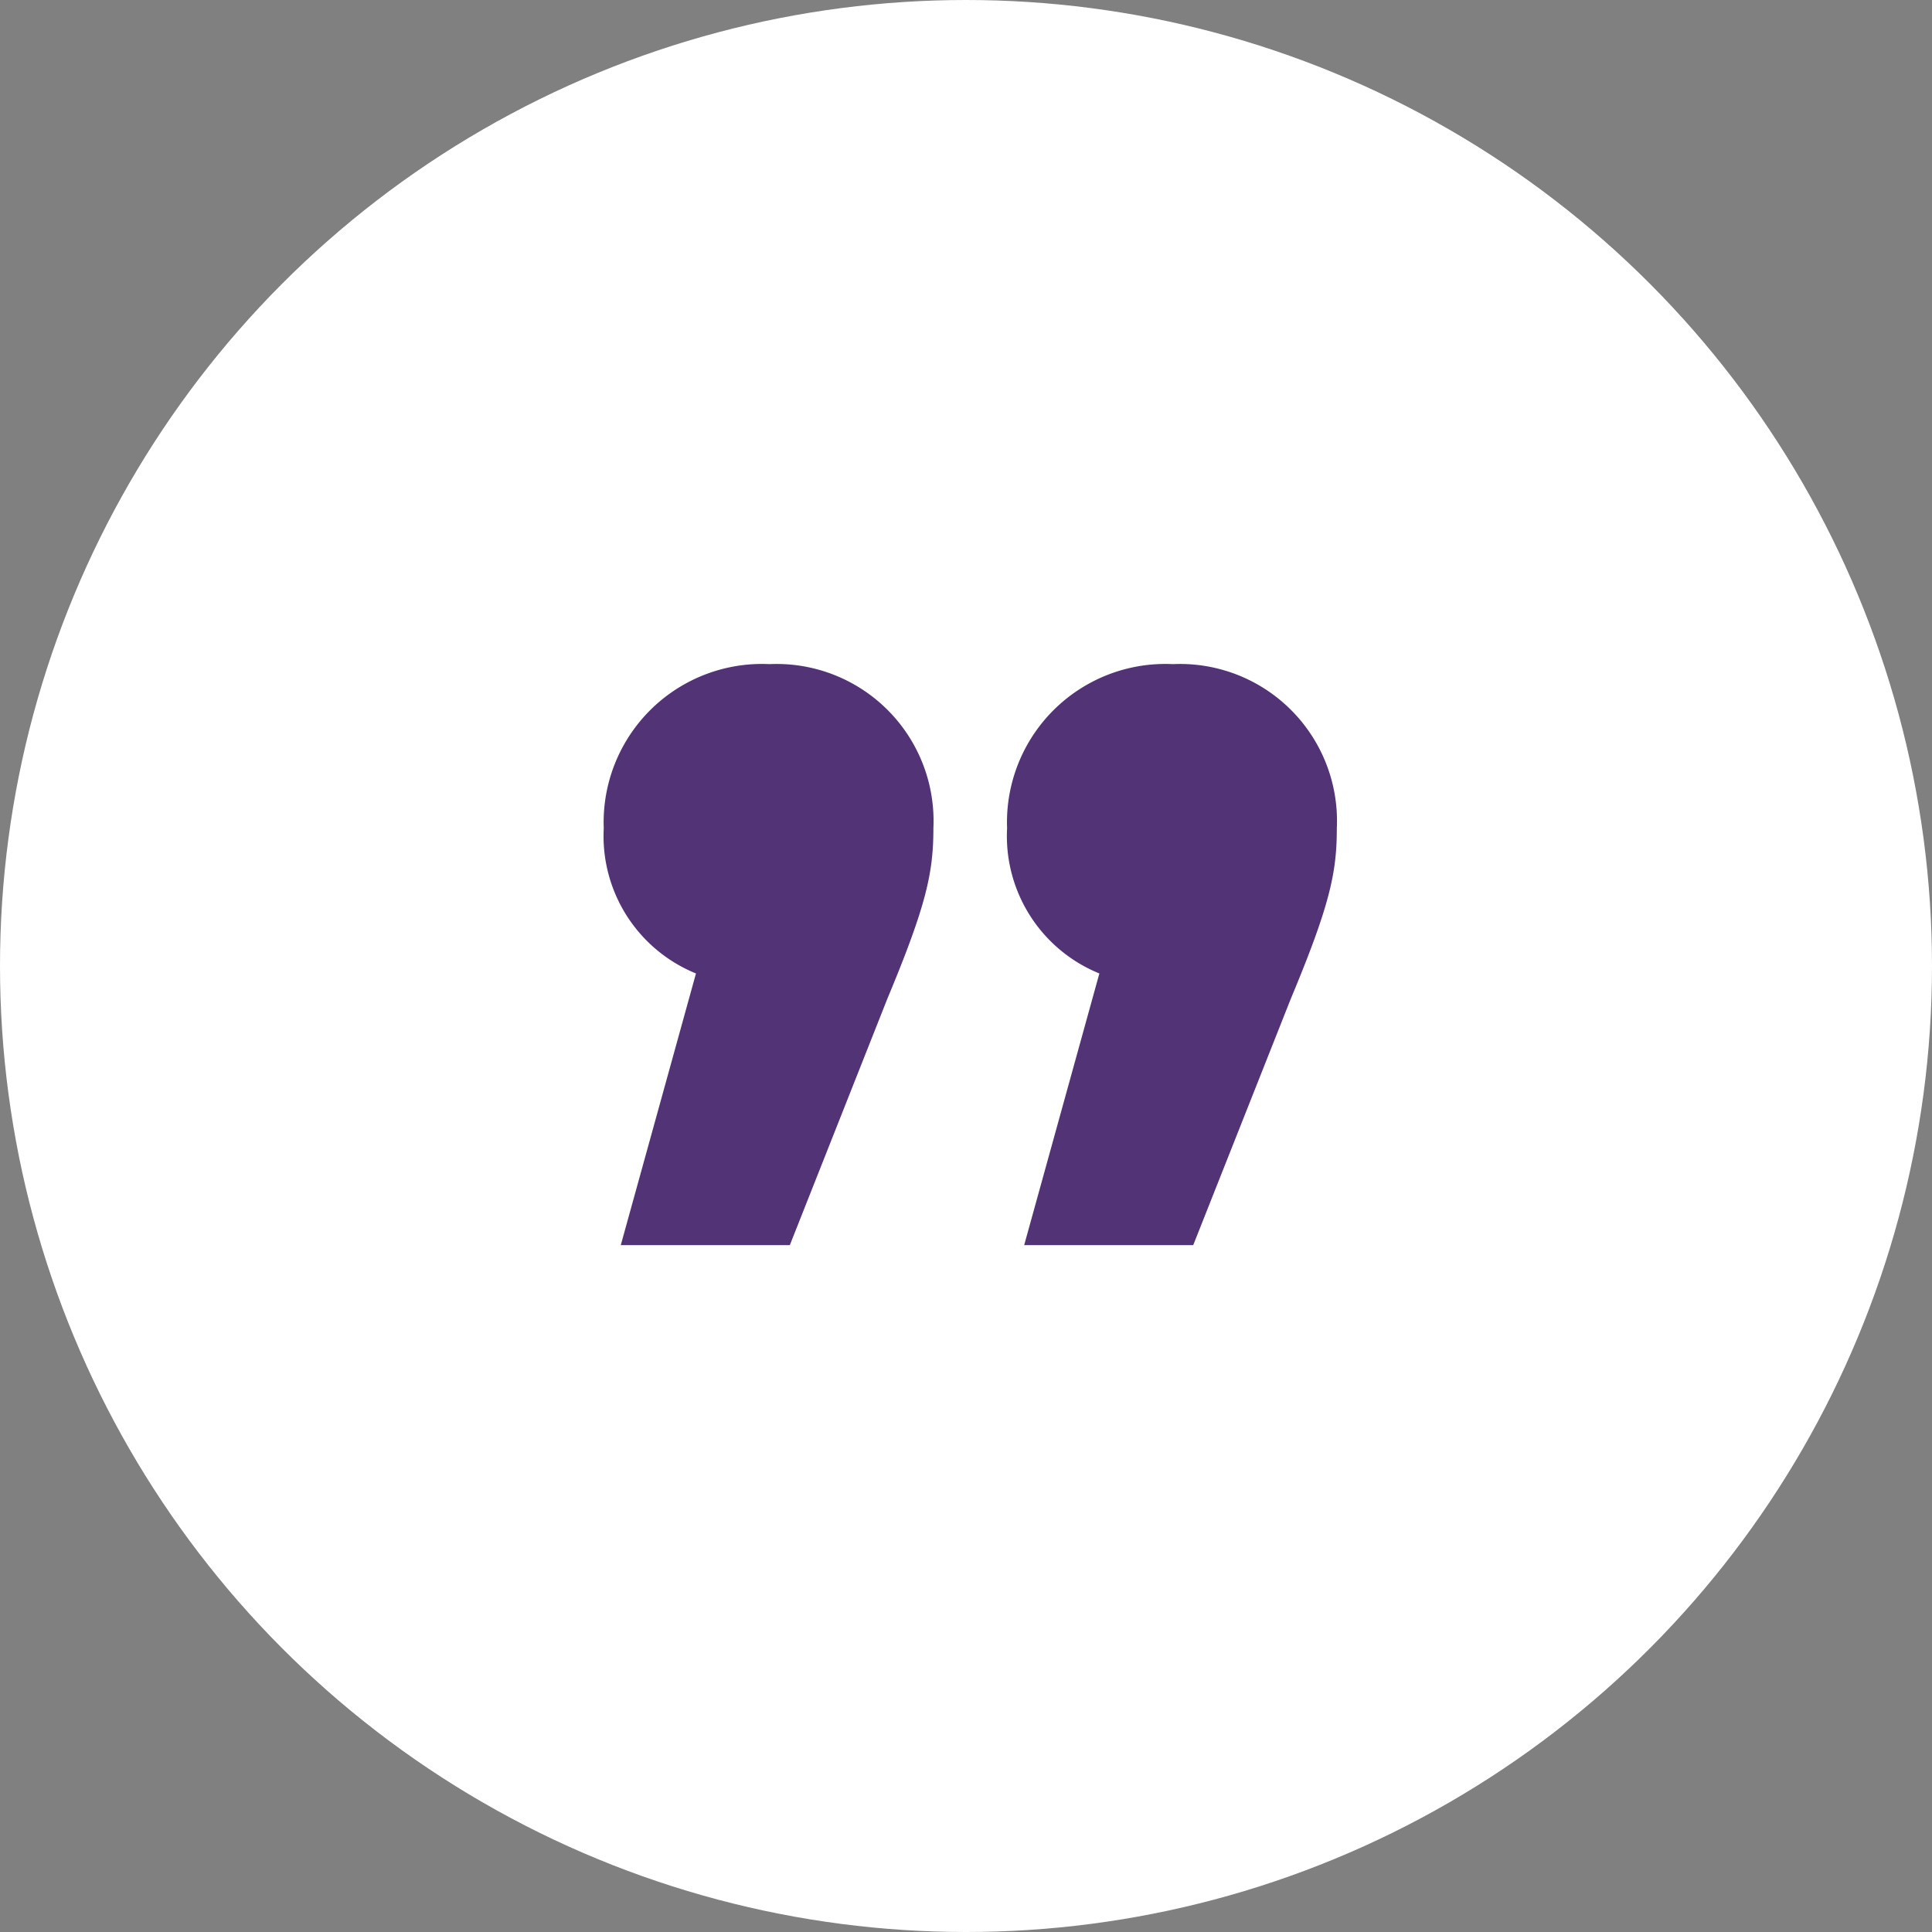
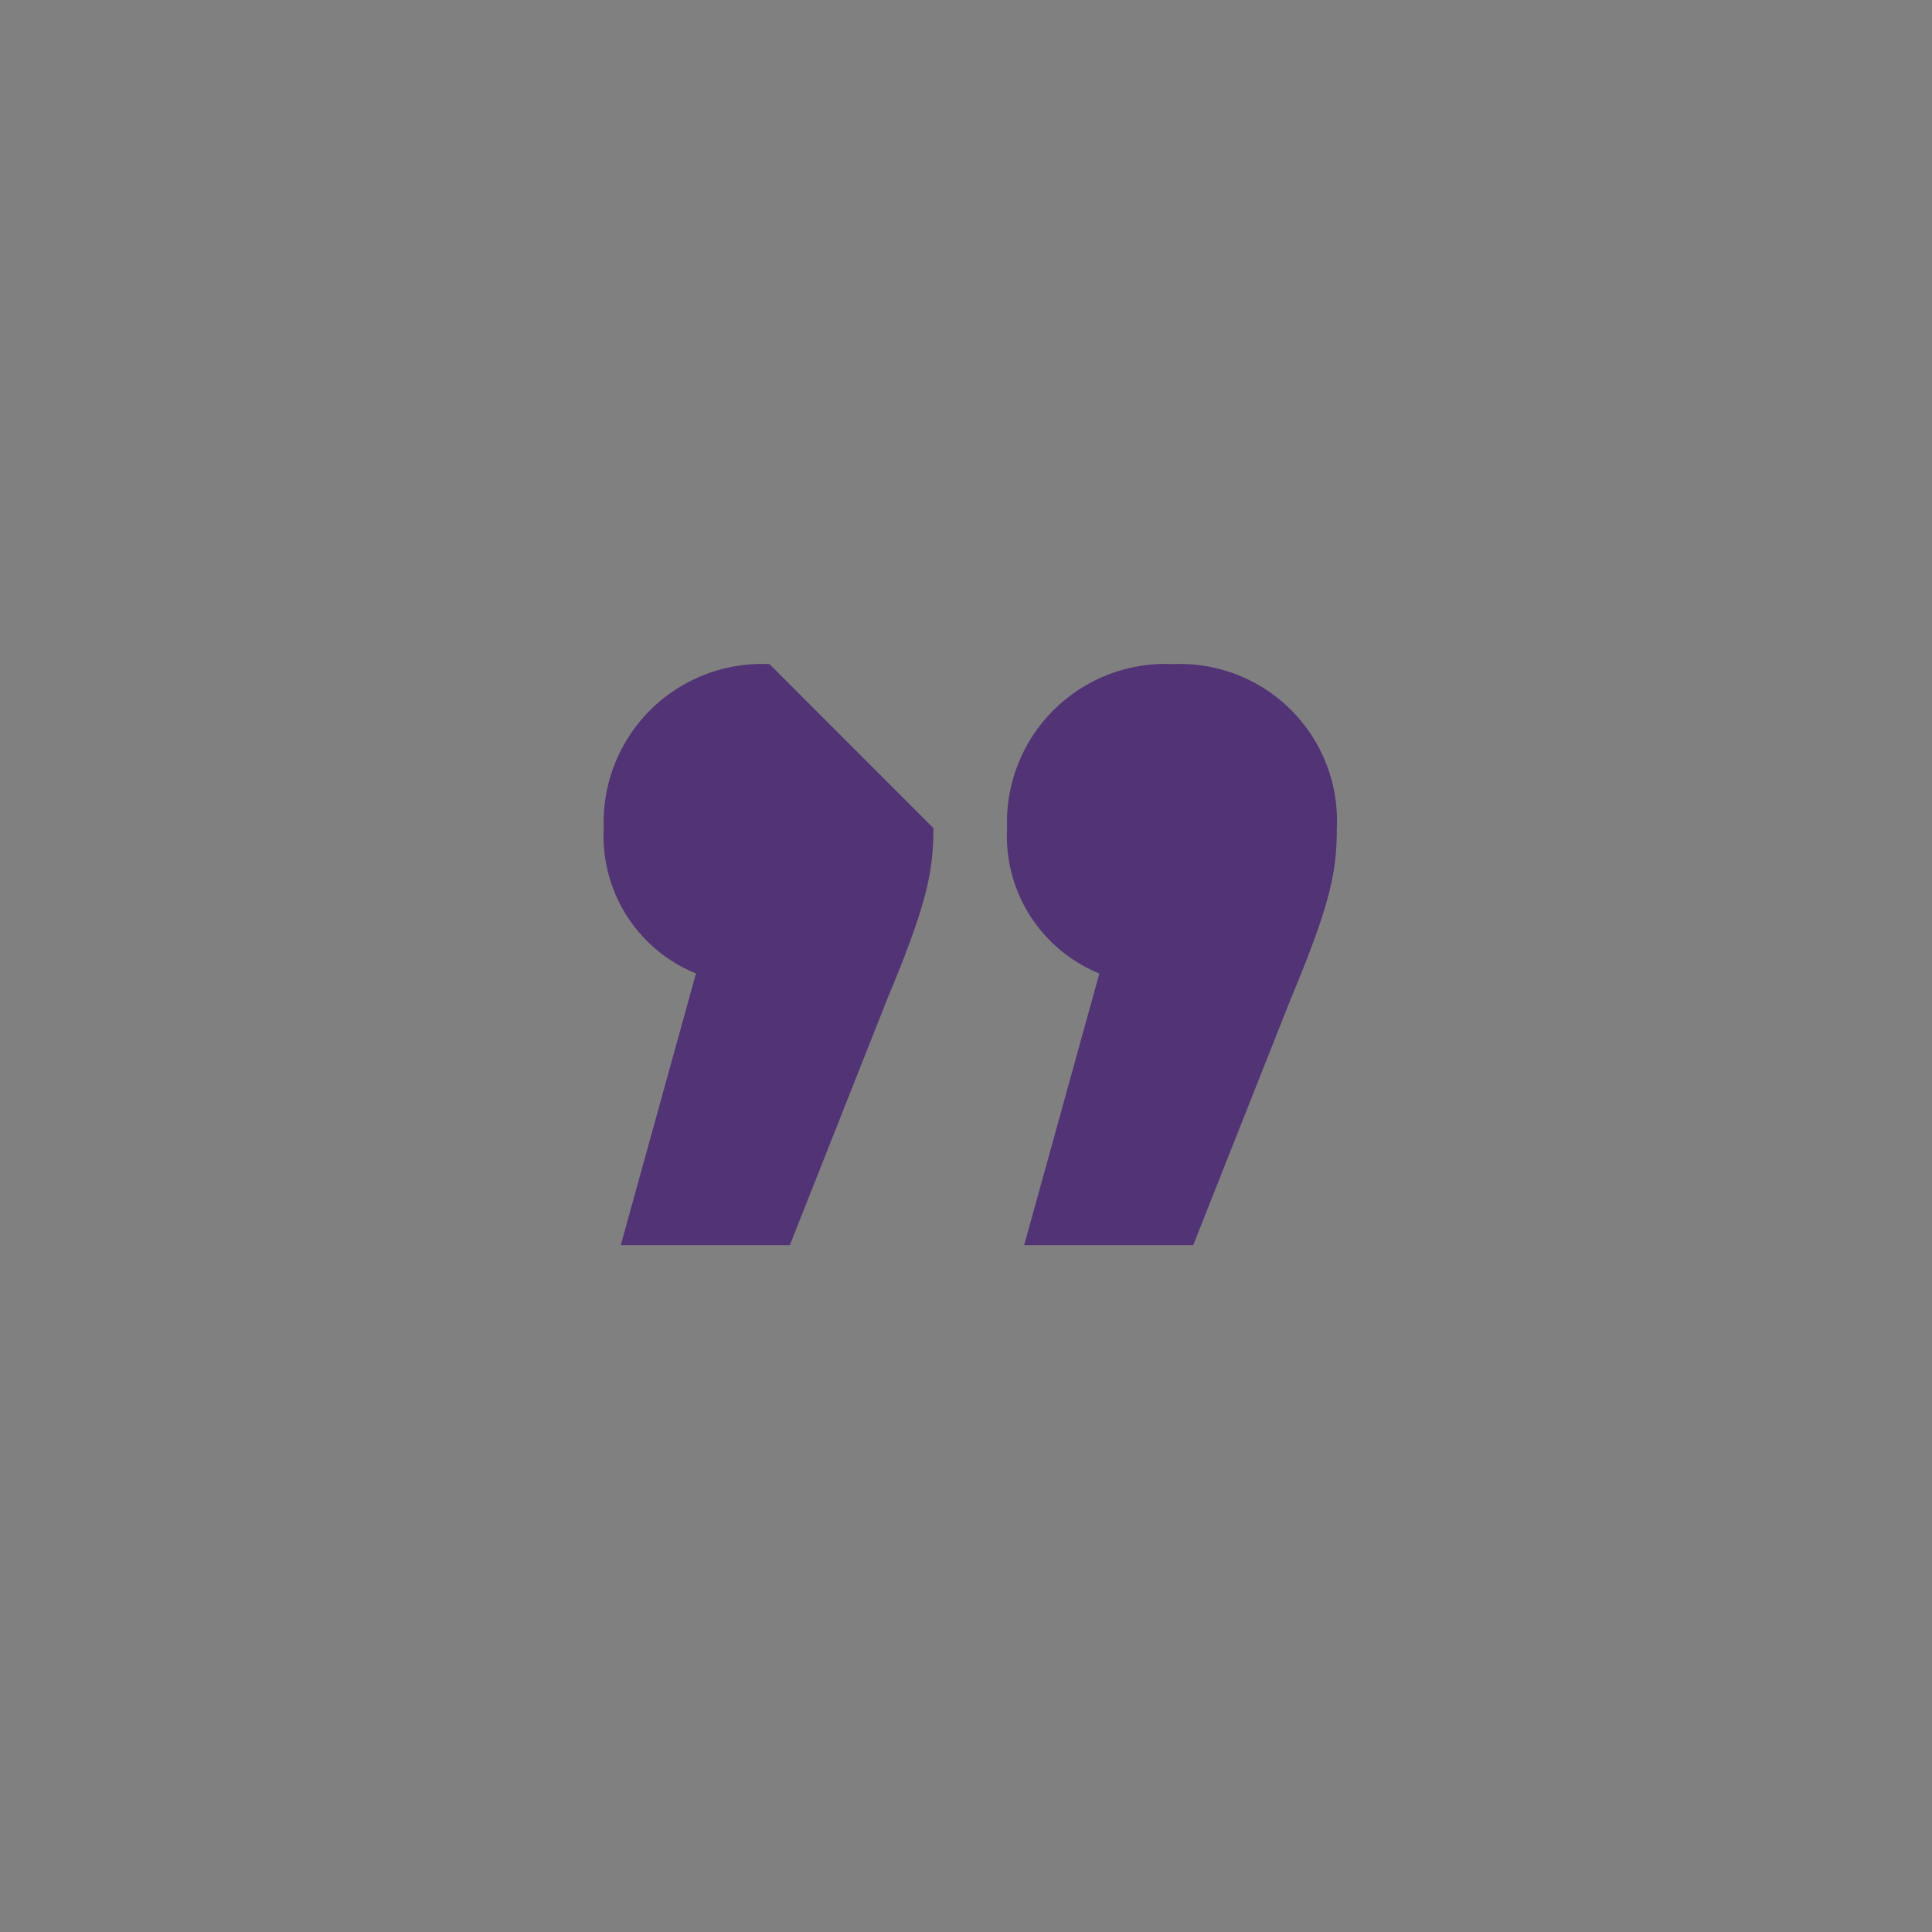
<svg xmlns="http://www.w3.org/2000/svg" width="64" height="64" viewBox="0 0 64 64">
  <rect x="0" y="0" width="64" height="64" fill="#808080" stroke="none" />
  <defs>
    <style>.a{fill:#fff;}.b{fill:#523375;}</style>
  </defs>
  <g transform="translate(-956 -3143)">
-     <circle class="a" cx="32" cy="32" r="32" transform="translate(956 3143)" />
-     <path class="b" d="M7.137-8.742A5.246,5.246,0,0,0,1.645-3.307,4.912,4.912,0,0,0,4.7,1.505l-2.491,9h5.6l3.227-8.153c1.3-3.114,1.529-4.19,1.529-5.662A5.2,5.2,0,0,0,7.137-8.742Zm13.361,0a5.246,5.246,0,0,0-5.492,5.435,4.912,4.912,0,0,0,3.057,4.812l-2.491,9h5.6L24.4,2.355c1.3-3.114,1.529-4.19,1.529-5.662A5.2,5.2,0,0,0,20.5-8.742Z" transform="translate(974.355 3173.742)" />
+     <path class="b" d="M7.137-8.742A5.246,5.246,0,0,0,1.645-3.307,4.912,4.912,0,0,0,4.7,1.505l-2.491,9h5.6l3.227-8.153c1.3-3.114,1.529-4.19,1.529-5.662Zm13.361,0a5.246,5.246,0,0,0-5.492,5.435,4.912,4.912,0,0,0,3.057,4.812l-2.491,9h5.6L24.4,2.355c1.3-3.114,1.529-4.19,1.529-5.662A5.2,5.2,0,0,0,20.5-8.742Z" transform="translate(974.355 3173.742)" />
  </g>
</svg>